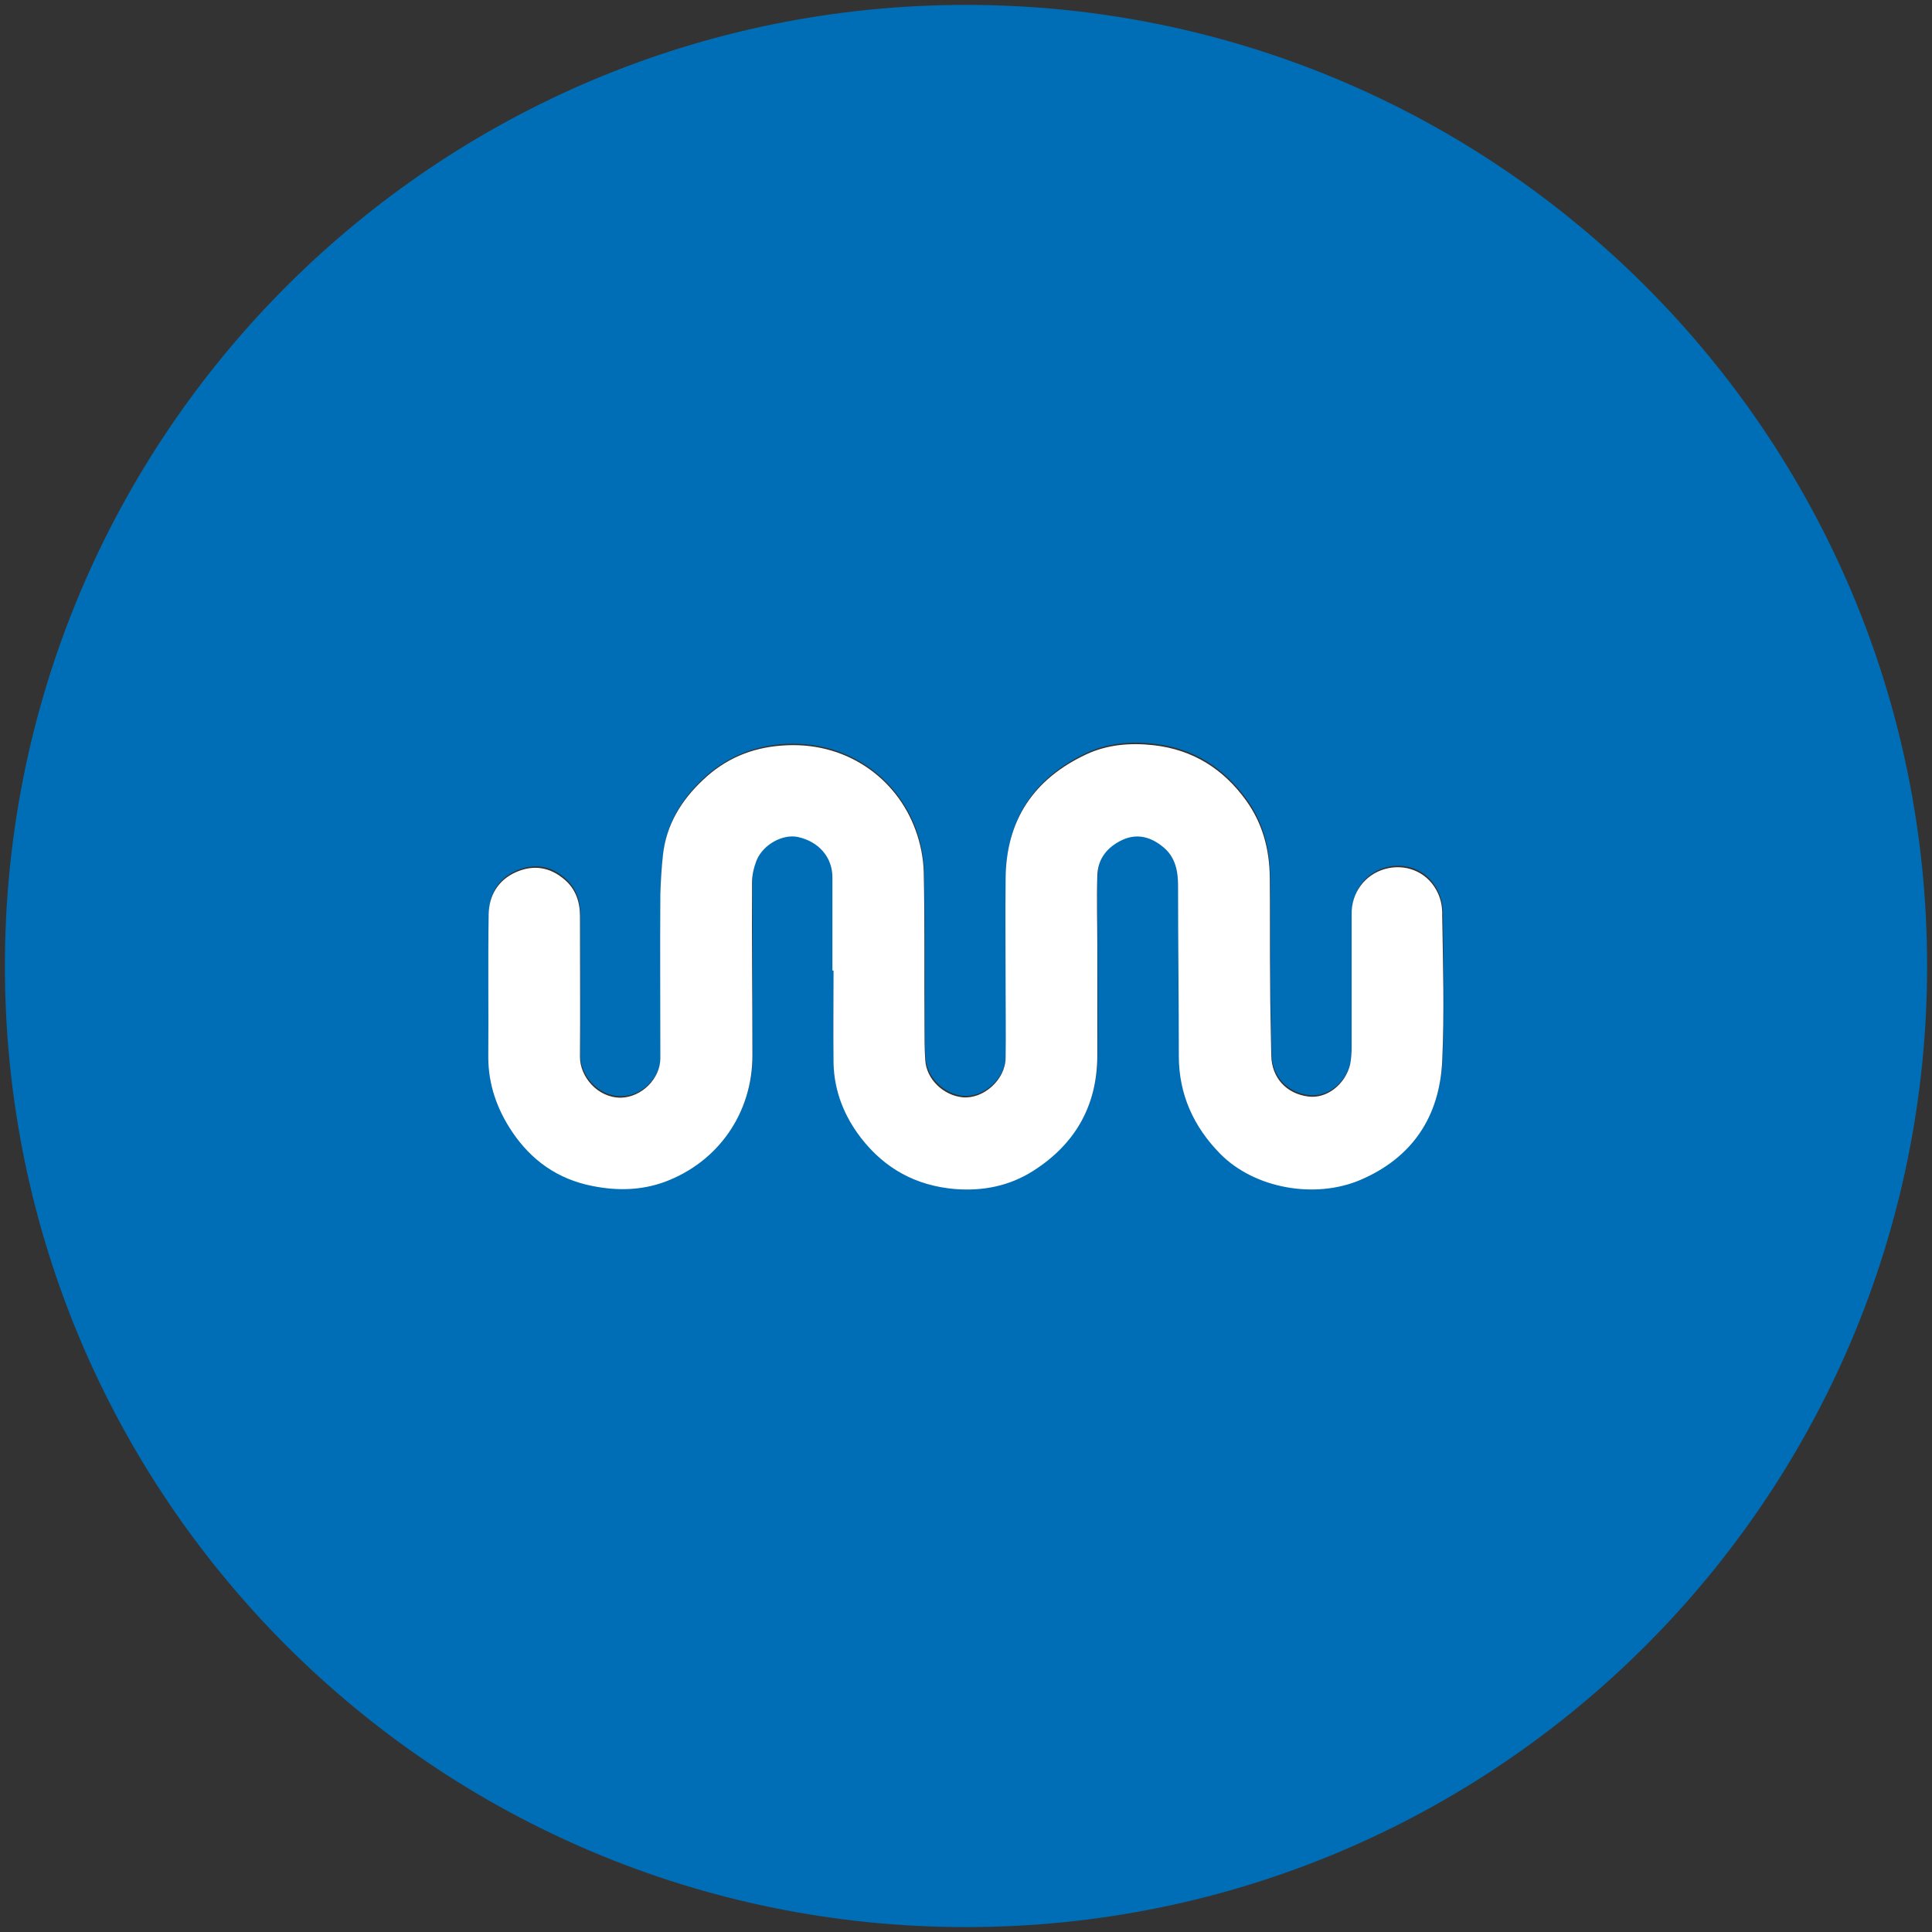
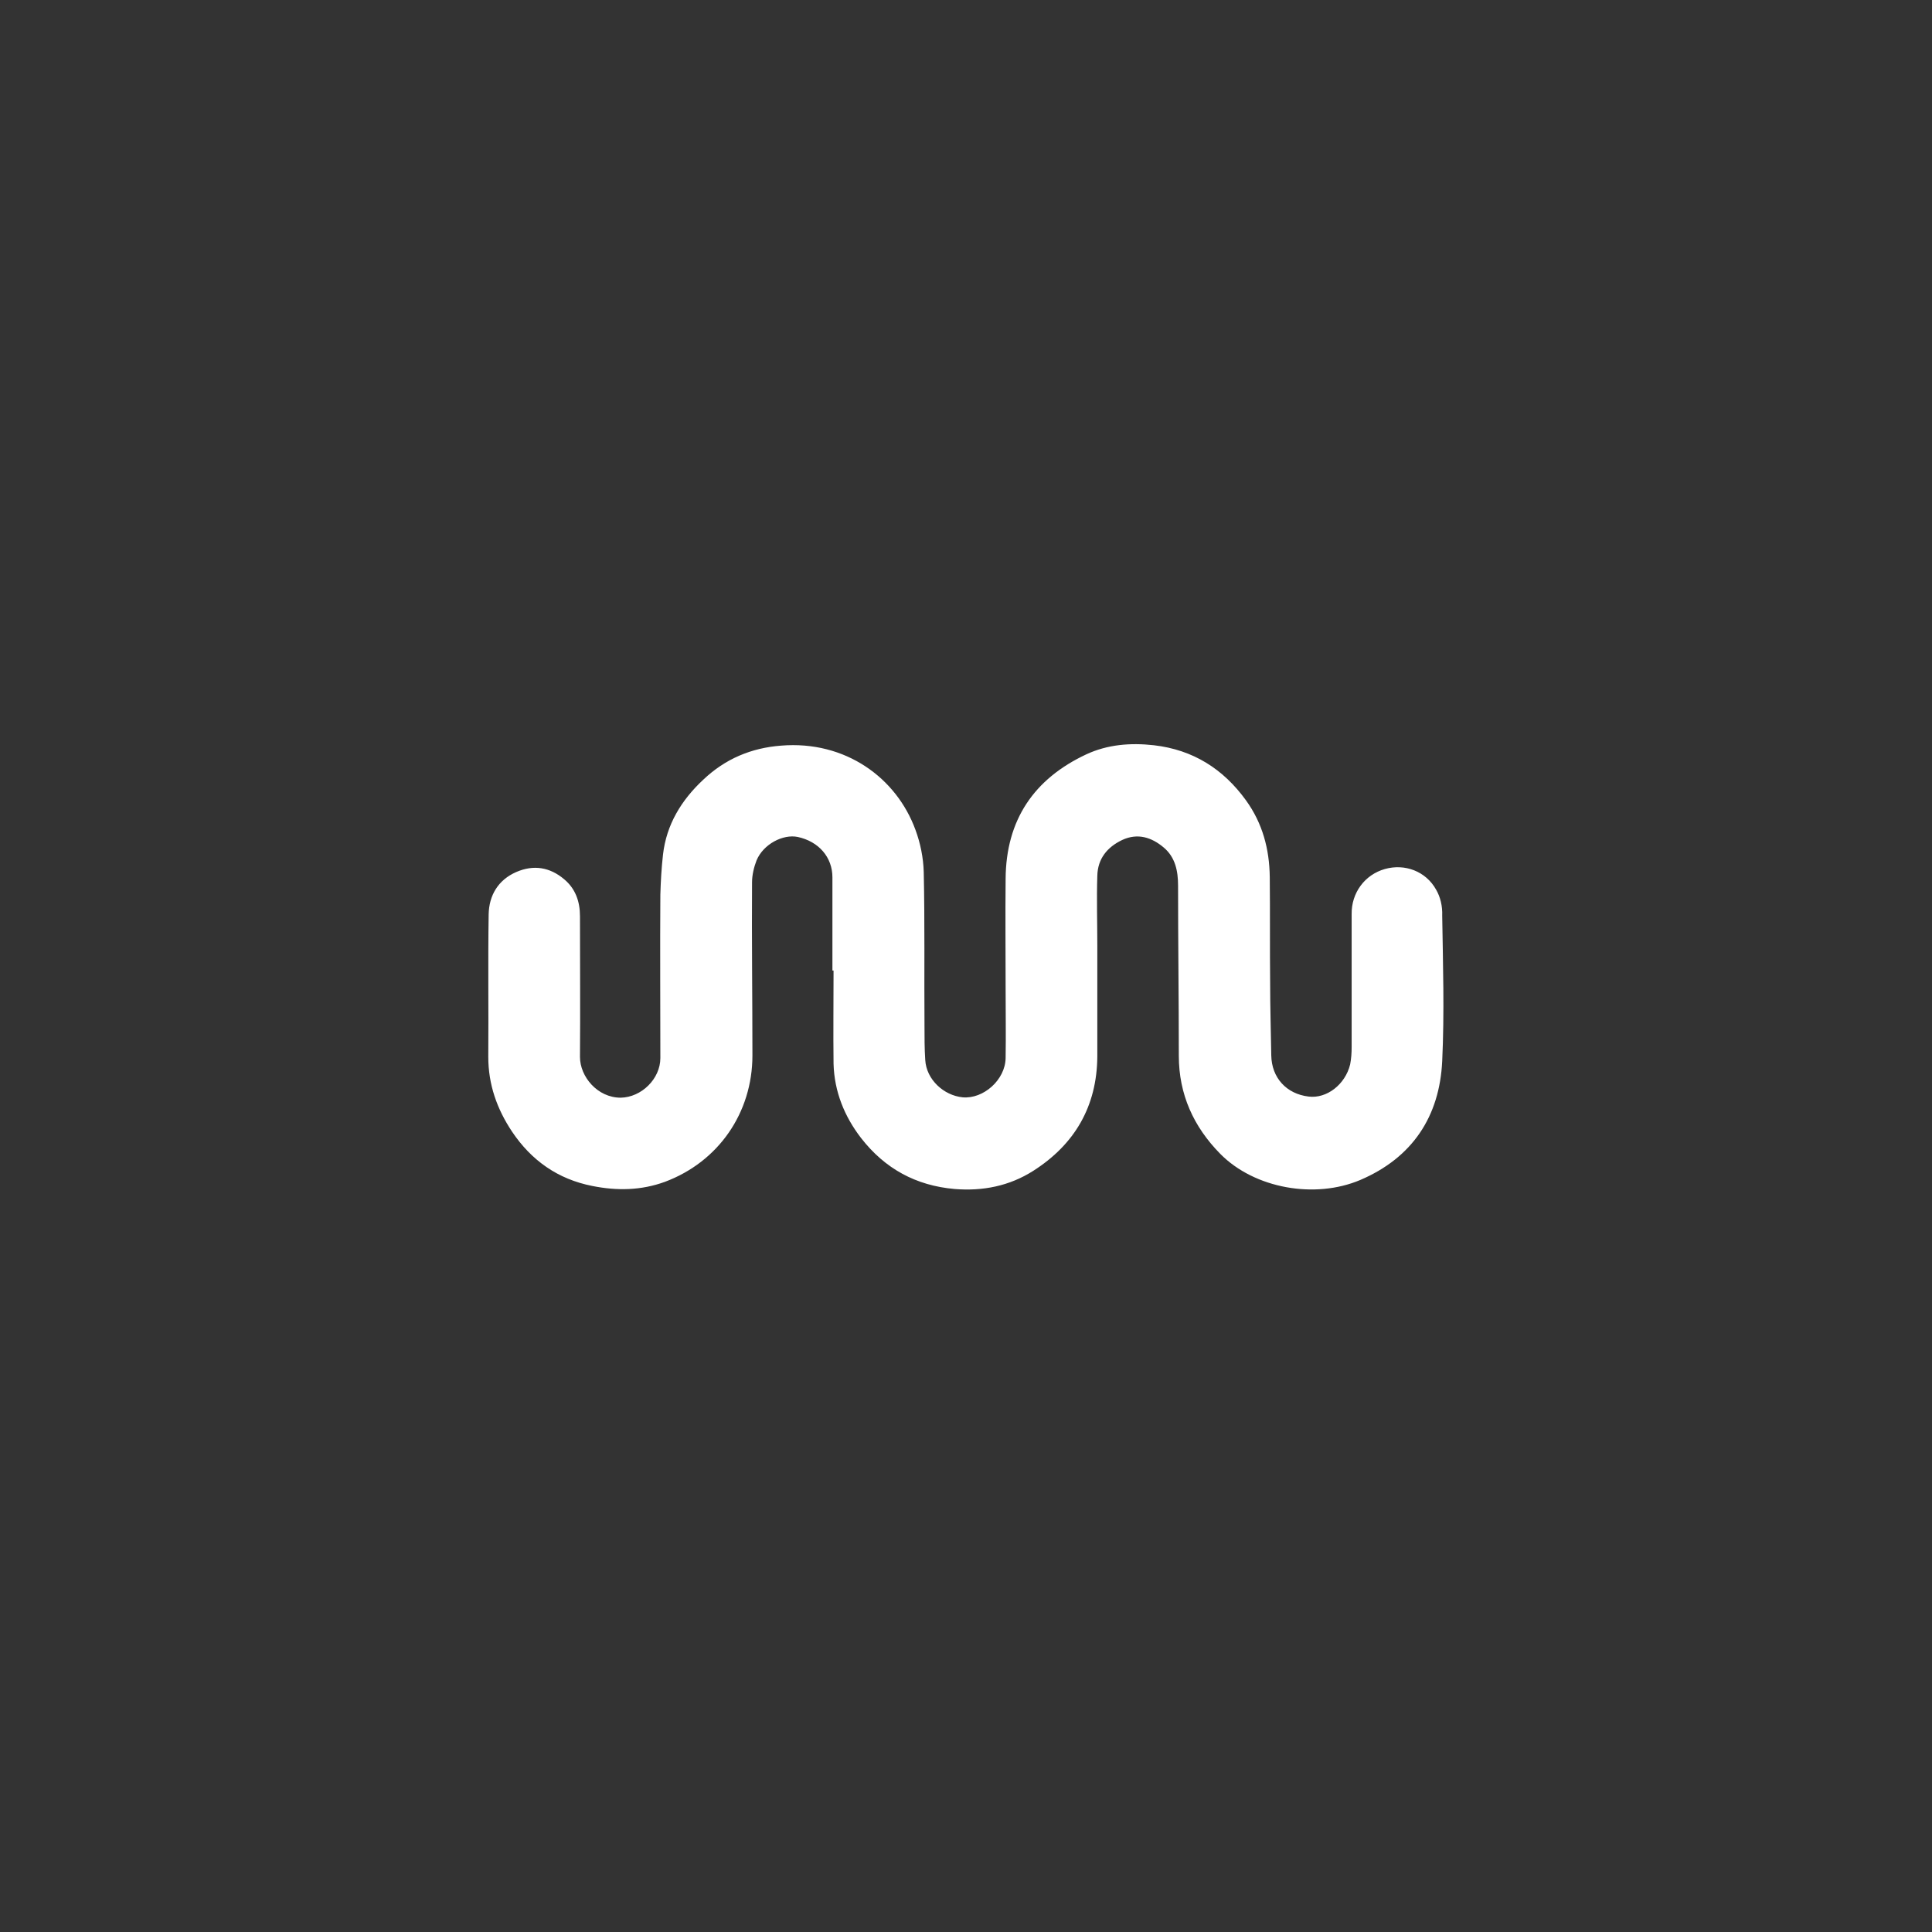
<svg xmlns="http://www.w3.org/2000/svg" version="1.1" id="Ebene_1" x="0px" y="0px" viewBox="0 0 512 512" style="enable-background:new 0 0 512 512;" xml:space="preserve">
  <rect x="0" y="0" width="512" height="512" fill="#333333" stroke="none" />
  <style type="text/css">
	.st0{fill:#006EB7;}
	.st1{fill:#FFFFFF;}
</style>
  <g>
-     <path class="st0" d="M256,1.3C115.3,1.3,1.3,115.3,1.3,256s114,254.7,254.7,254.7s254.7-114,254.7-254.7S396.7,1.3,256,1.3z    M382.3,280.8c-0.7,14.7-7.9,25.5-21.7,31.5c-12,5.1-28,2.3-37.1-6.9c-7.1-7.1-11-15.8-11-26c0-15-0.2-30-0.2-45.1   c0-3.9-0.7-7.5-3.8-10.1c-3.2-2.7-6.9-3.9-11-2c-4,1.9-6.5,5-6.6,9.5c-0.2,6.2,0,12.3,0,18.5c0,9.8,0.1,19.6,0,29.4   c-0.1,13.2-6,23.3-17,30.3c-6.3,4-13.3,5.4-20.8,4.8c-10.3-0.9-18.6-5.4-24.8-13.5c-4.5-5.7-7.2-12.4-7.3-19.7   c-0.2-8.2,0-16.5,0-24.7c-0.1,0-0.2,0-0.3,0c0-8.2,0-16.5,0-24.7c0-5.3-3.6-9.5-9.2-10.7c-3.9-0.9-9.1,1.9-10.9,6.2   c-0.8,1.8-1.2,3.9-1.2,5.8c0,15.3,0.1,30.6,0.1,45.9c0,15.2-8.9,28.2-23.2,33.5c-6.2,2.3-12.6,2.4-19.2,1.1   c-9.2-1.8-16.2-6.8-21.3-14.4c-4-5.9-6.3-12.5-6.3-19.8c0.1-12.6-0.1-25.2,0.1-37.8c0.1-5,2.4-9.1,7.3-11.2c4.6-2,9-1.3,12.7,1.9   c3,2.5,4.2,5.9,4.2,9.8c0,12.4,0.1,24.9,0,37.3c0,5.2,4.6,10.8,10.8,10.8c5.5,0,10.5-4.9,10.5-10.5c0-14.4,0-28.9,0-43.3   c0-3.6,0.2-7.1,0.7-10.6c0.9-8,4.9-14.5,10.7-19.9s12.7-8.3,20.6-9c17.1-1.3,30.5,8.7,35.6,22.3c1.3,3.6,2.1,7.5,2.2,11.2   c0.3,13.6,0.2,27.2,0.2,40.7c0,3,0,6.1,0.2,9.1c0.4,5.1,4.9,9.4,9.9,9.9c5.5,0.5,11.2-4.5,11.4-10.4c0.1-6.1,0-12.2,0-18.3   c0-9.7-0.1-19.5,0-29.2c0.1-15.5,7.5-26.5,21.4-33c5.6-2.6,11.7-3.1,17.9-2.4c10.4,1.2,18.3,6.3,24.4,14.6c4.4,6,6.2,12.9,6.3,20.3   c0.1,9.4,0,18.8,0.1,28.1c0,6.4,0.2,12.8,0.3,19.2c0.1,5.9,4,10.2,9.9,10.9c4.8,0.6,9.7-3.1,11-8.5c0.4-1.5,0.4-3.1,0.4-4.6   c0-11.7,0-23.5,0-35.2c0-5.7,3.5-10.5,8.8-12s10.9,0.6,13.6,5.5c1.1,1.9,1.7,4.4,1.7,6.6C382.5,255.2,382.9,268,382.3,280.8z" />
    <path class="st1" d="M380.6,235.8c-2.7-4.9-8.3-7-13.6-5.5c-5.3,1.5-8.9,6.3-8.8,12c0,11.7,0,23.5,0,35.2c0,1.5-0.1,3.1-0.4,4.6   c-1.3,5.3-6.2,9.1-11,8.5c-5.9-0.7-9.8-5-9.9-10.9c-0.1-6.4-0.3-12.8-0.3-19.2c-0.1-9.4,0-18.8-0.1-28.1   c-0.1-7.4-1.9-14.2-6.3-20.3c-6-8.3-14-13.4-24.4-14.6c-6.2-0.7-12.3-0.2-17.9,2.4c-13.9,6.5-21.3,17.4-21.4,33   c-0.1,9.7,0,19.5,0,29.2c0,6.1,0.1,12.2,0,18.3c-0.1,5.8-5.9,10.9-11.4,10.4c-5-0.5-9.6-4.7-9.9-9.9c-0.2-3-0.2-6.1-0.2-9.1   c-0.1-13.6,0.1-27.2-0.2-40.7c-0.1-3.8-0.9-7.7-2.2-11.2c-5-13.7-18.5-23.7-35.6-22.3c-7.9,0.6-14.8,3.5-20.6,9   c-5.8,5.4-9.8,11.9-10.7,19.9c-0.4,3.5-0.6,7.1-0.7,10.6c-0.1,14.4,0,28.9,0,43.3c0,5.5-5,10.4-10.5,10.5   c-6.2,0-10.8-5.6-10.8-10.8c0.1-12.4,0-24.9,0-37.3c0-3.9-1.2-7.3-4.2-9.8c-3.8-3.2-8.1-3.9-12.7-1.9c-4.8,2.1-7.2,6.2-7.3,11.2   c-0.2,12.6,0,25.2-0.1,37.8c0,7.3,2.3,13.8,6.3,19.8c5.1,7.6,12.1,12.6,21.3,14.4c6.5,1.3,12.9,1.2,19.2-1.1   c14.2-5.3,23.2-18.3,23.2-33.5c0-15.3-0.2-30.6-0.1-45.9c0-1.9,0.5-4,1.2-5.8c1.8-4.3,7-7,10.9-6.2c5.6,1.2,9.2,5.4,9.2,10.7   c0,8.2,0,16.5,0,24.7c0.1,0,0.2,0,0.3,0c0,8.2-0.1,16.5,0,24.7c0.2,7.4,2.9,14,7.3,19.7c6.3,8.1,14.5,12.6,24.8,13.5   c7.5,0.6,14.5-0.8,20.8-4.8c11-7,16.9-17.1,17-30.3c0-9.8,0-19.6,0-29.4c0-6.2-0.2-12.3,0-18.5c0.1-4.5,2.6-7.6,6.6-9.5   c4.1-1.9,7.8-0.7,11,2c3.1,2.6,3.8,6.3,3.8,10.1c0,15,0.2,30,0.2,45.1c0,10.2,3.9,18.8,11,26c9.1,9.2,25.1,12,37.1,6.9   c13.8-5.9,21-16.8,21.7-31.5c0.6-12.8,0.2-25.7,0-38.5C382.3,240.1,381.7,237.7,380.6,235.8z" />
  </g>
</svg>